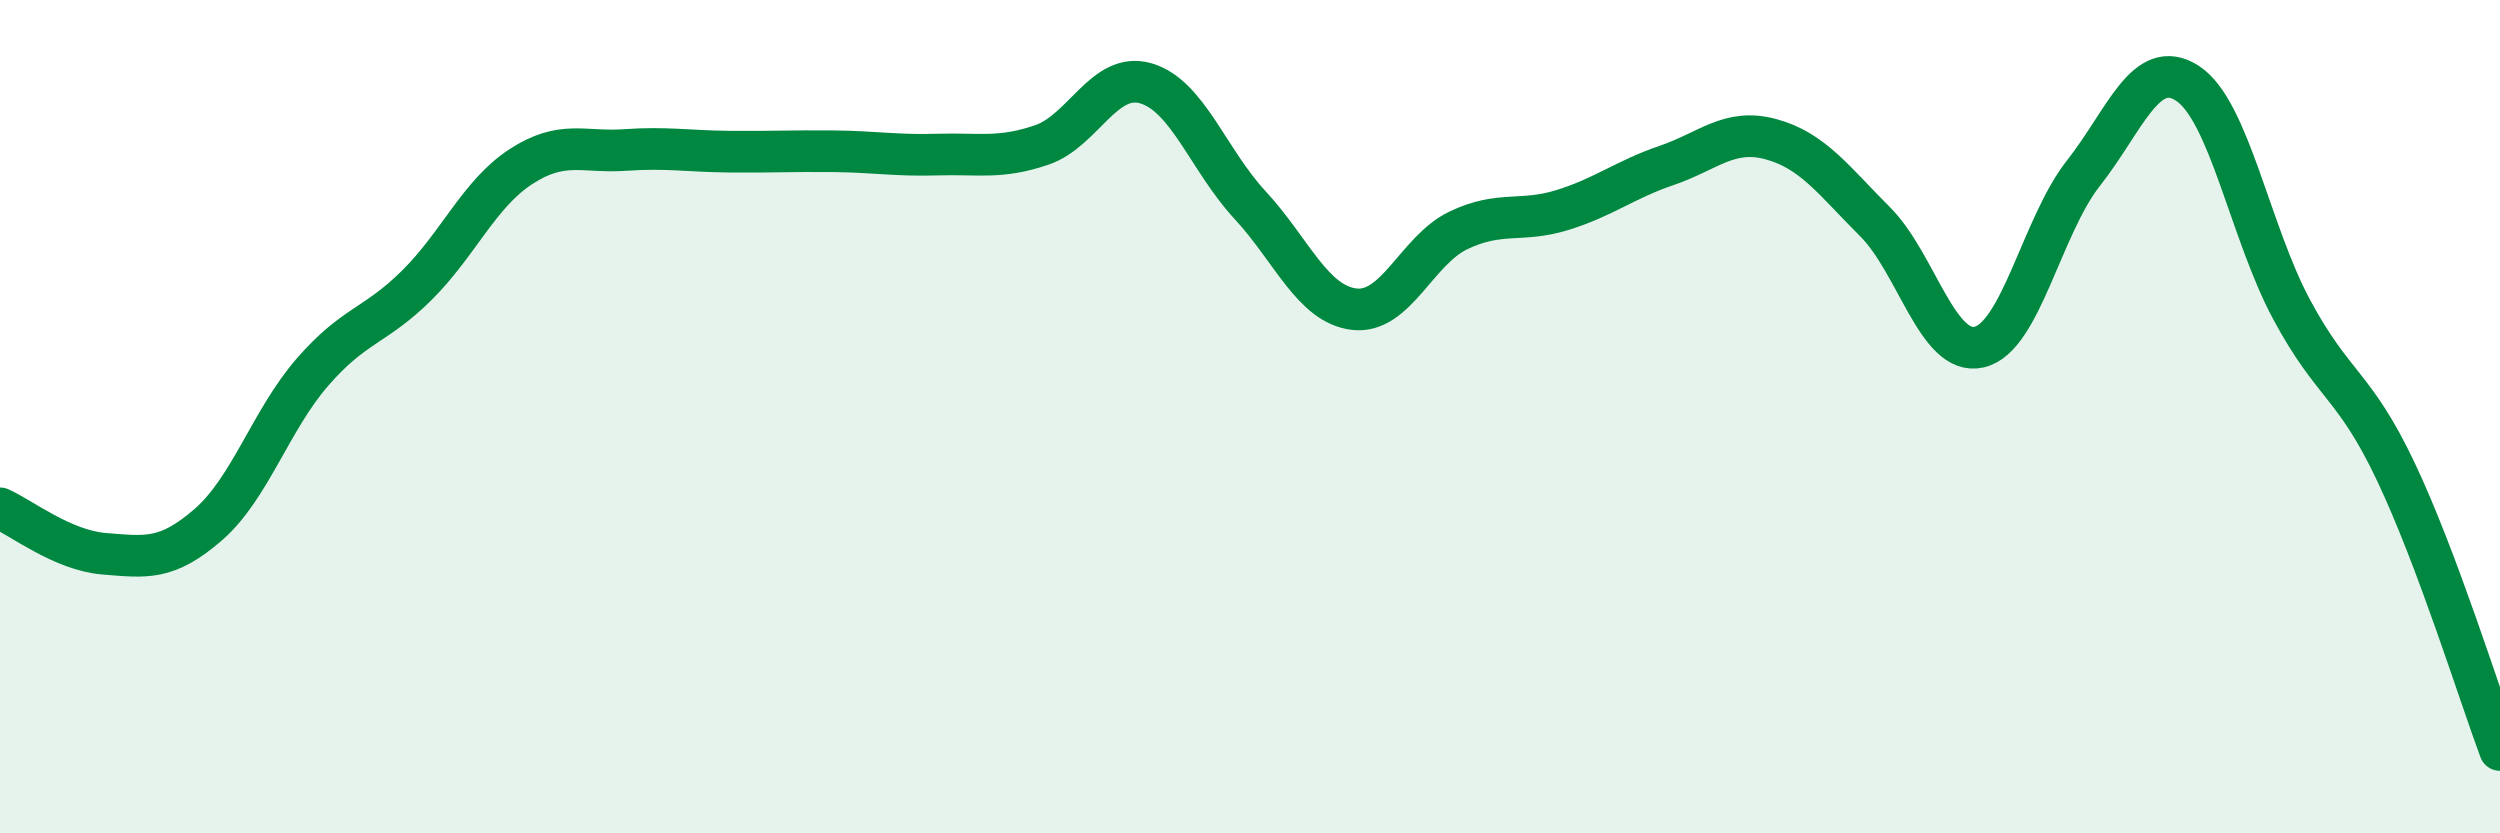
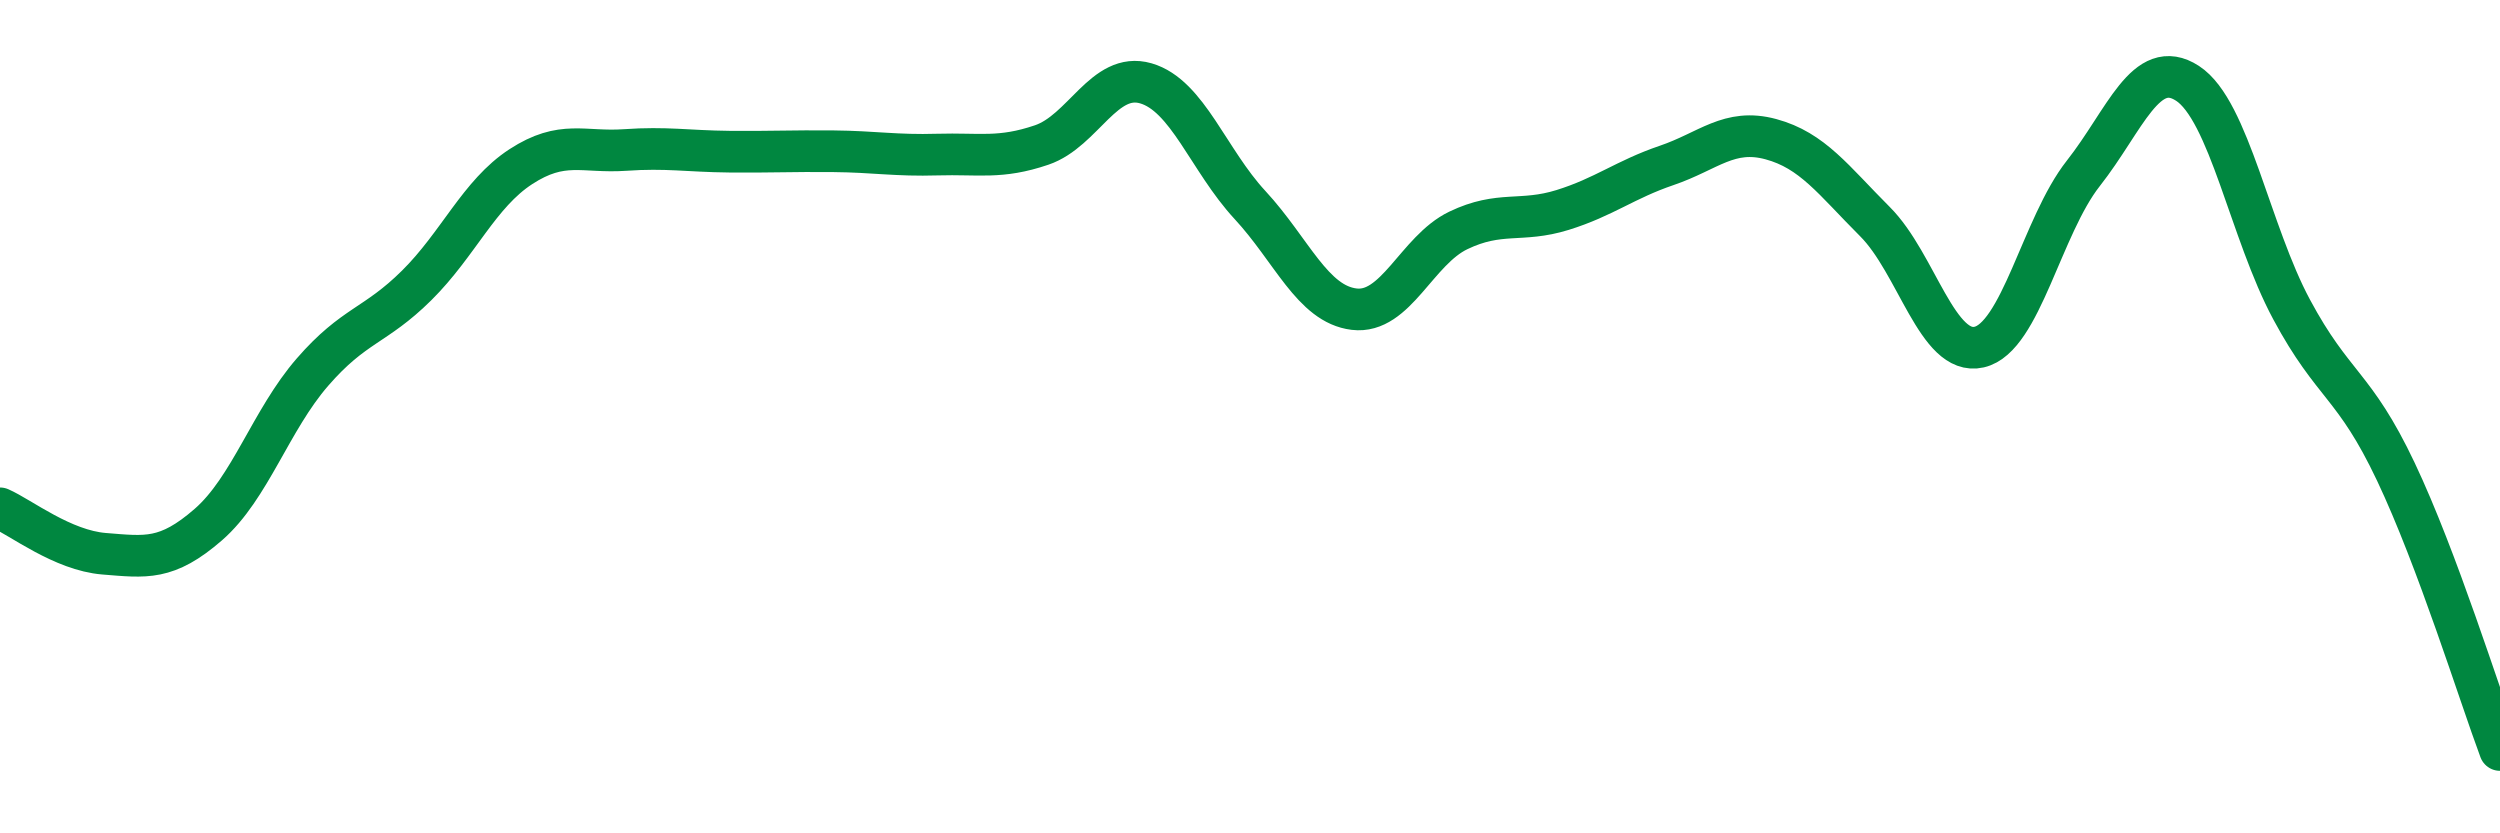
<svg xmlns="http://www.w3.org/2000/svg" width="60" height="20" viewBox="0 0 60 20">
-   <path d="M 0,12.2 C 0.5,12.42 1.5,13.21 2.5,13.29 C 3.5,13.37 4,13.46 5,12.59 C 6,11.72 6.5,10.08 7.5,8.93 C 8.5,7.78 9,7.84 10,6.85 C 11,5.86 11.5,4.65 12.5,4 C 13.5,3.35 14,3.67 15,3.6 C 16,3.53 16.5,3.63 17.5,3.64 C 18.5,3.65 19,3.62 20,3.63 C 21,3.64 21.5,3.74 22.5,3.71 C 23.5,3.68 24,3.82 25,3.48 C 26,3.14 26.5,1.71 27.5,2 C 28.5,2.29 29,3.84 30,4.92 C 31,6 31.5,7.3 32.5,7.42 C 33.5,7.54 34,6.01 35,5.53 C 36,5.05 36.5,5.35 37.5,5.04 C 38.5,4.73 39,4.31 40,3.97 C 41,3.63 41.5,3.07 42.5,3.34 C 43.5,3.61 44,4.32 45,5.32 C 46,6.32 46.5,8.56 47.5,8.33 C 48.5,8.1 49,5.43 50,4.16 C 51,2.89 51.5,1.35 52.5,2 C 53.5,2.65 54,5.57 55,7.43 C 56,9.29 56.5,9.21 57.5,11.32 C 58.5,13.43 59.5,16.66 60,18L60 20L0 20Z" fill="#008740" opacity="0.1" stroke-linecap="round" stroke-linejoin="round" />
  <path d="M 0,12.2 C 0.5,12.42 1.5,13.21 2.5,13.29 C 3.5,13.37 4,13.46 5,12.59 C 6,11.72 6.5,10.08 7.5,8.93 C 8.5,7.78 9,7.84 10,6.85 C 11,5.86 11.5,4.65 12.5,4 C 13.5,3.35 14,3.67 15,3.6 C 16,3.53 16.5,3.63 17.5,3.64 C 18.5,3.65 19,3.62 20,3.63 C 21,3.64 21.5,3.74 22.5,3.71 C 23.5,3.68 24,3.82 25,3.48 C 26,3.14 26.5,1.71 27.5,2 C 28.5,2.29 29,3.84 30,4.92 C 31,6 31.5,7.3 32.5,7.42 C 33.5,7.54 34,6.01 35,5.53 C 36,5.05 36.5,5.35 37.5,5.04 C 38.5,4.73 39,4.31 40,3.97 C 41,3.63 41.5,3.07 42.5,3.34 C 43.5,3.61 44,4.32 45,5.32 C 46,6.32 46.5,8.56 47.5,8.33 C 48.5,8.1 49,5.43 50,4.16 C 51,2.89 51.5,1.35 52.5,2 C 53.5,2.65 54,5.57 55,7.43 C 56,9.29 56.5,9.21 57.5,11.32 C 58.5,13.43 59.5,16.66 60,18" stroke="#008740" stroke-width="1" fill="none" stroke-linecap="round" stroke-linejoin="round" />
</svg>